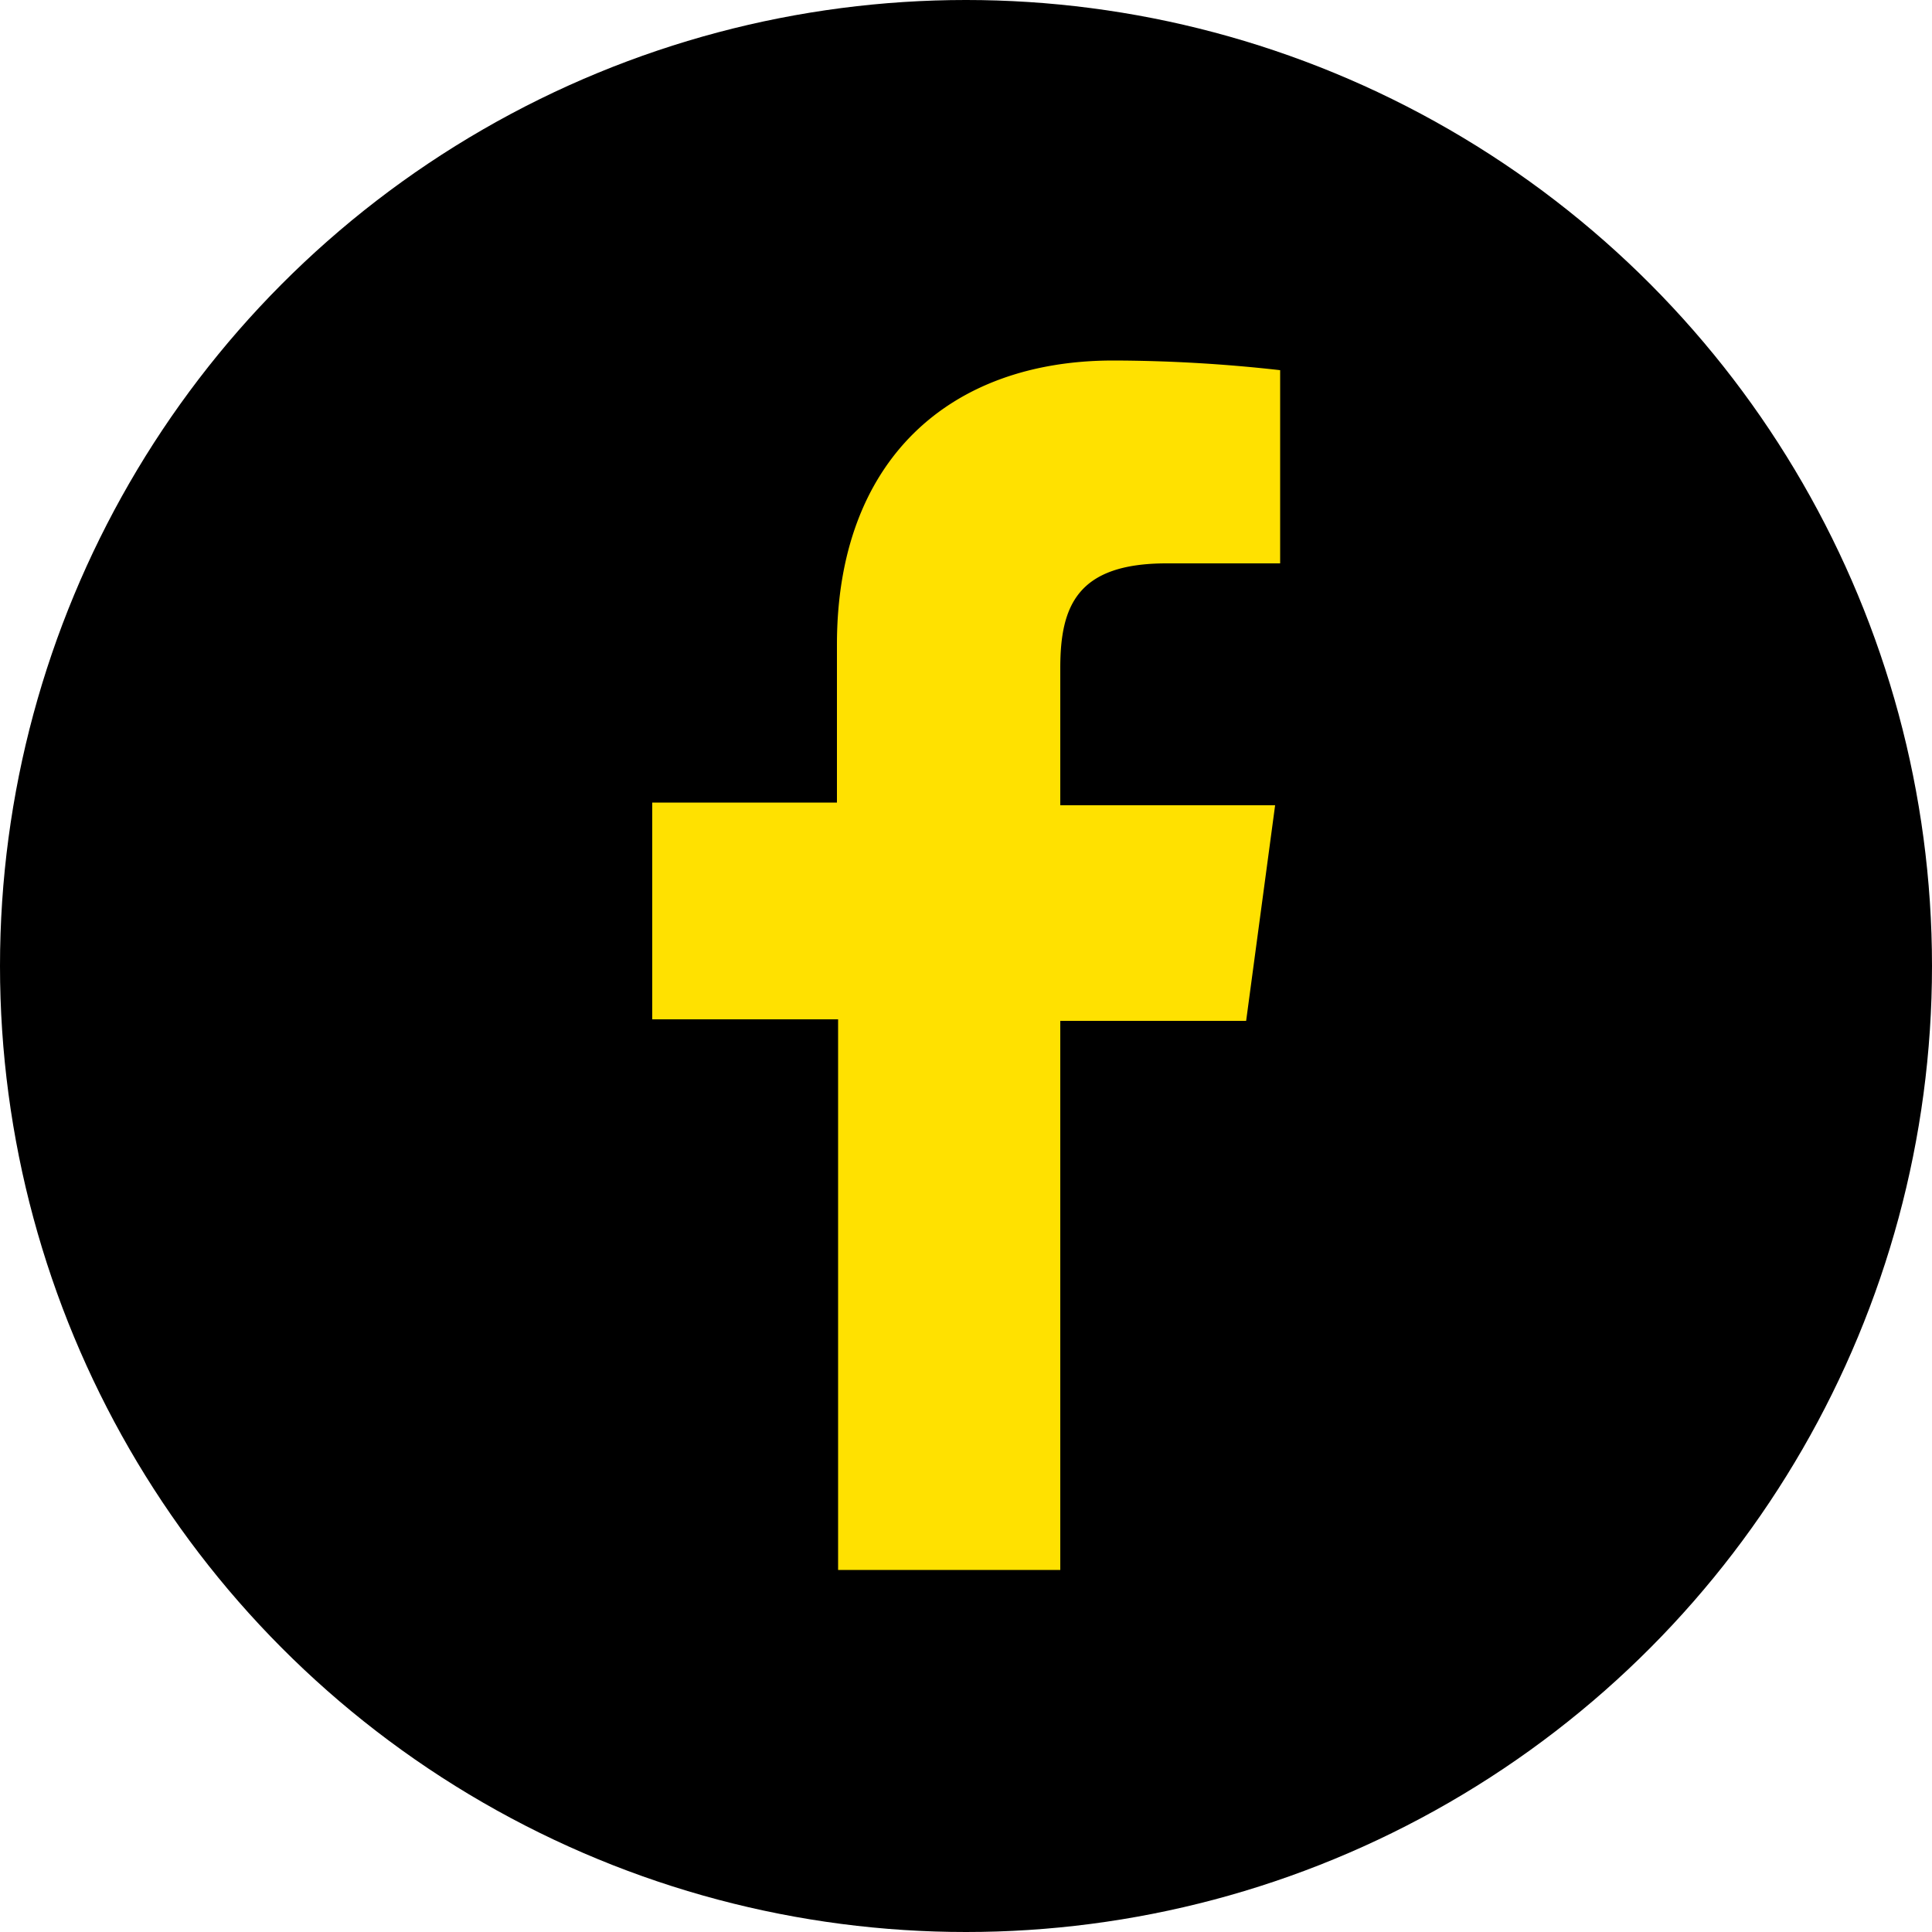
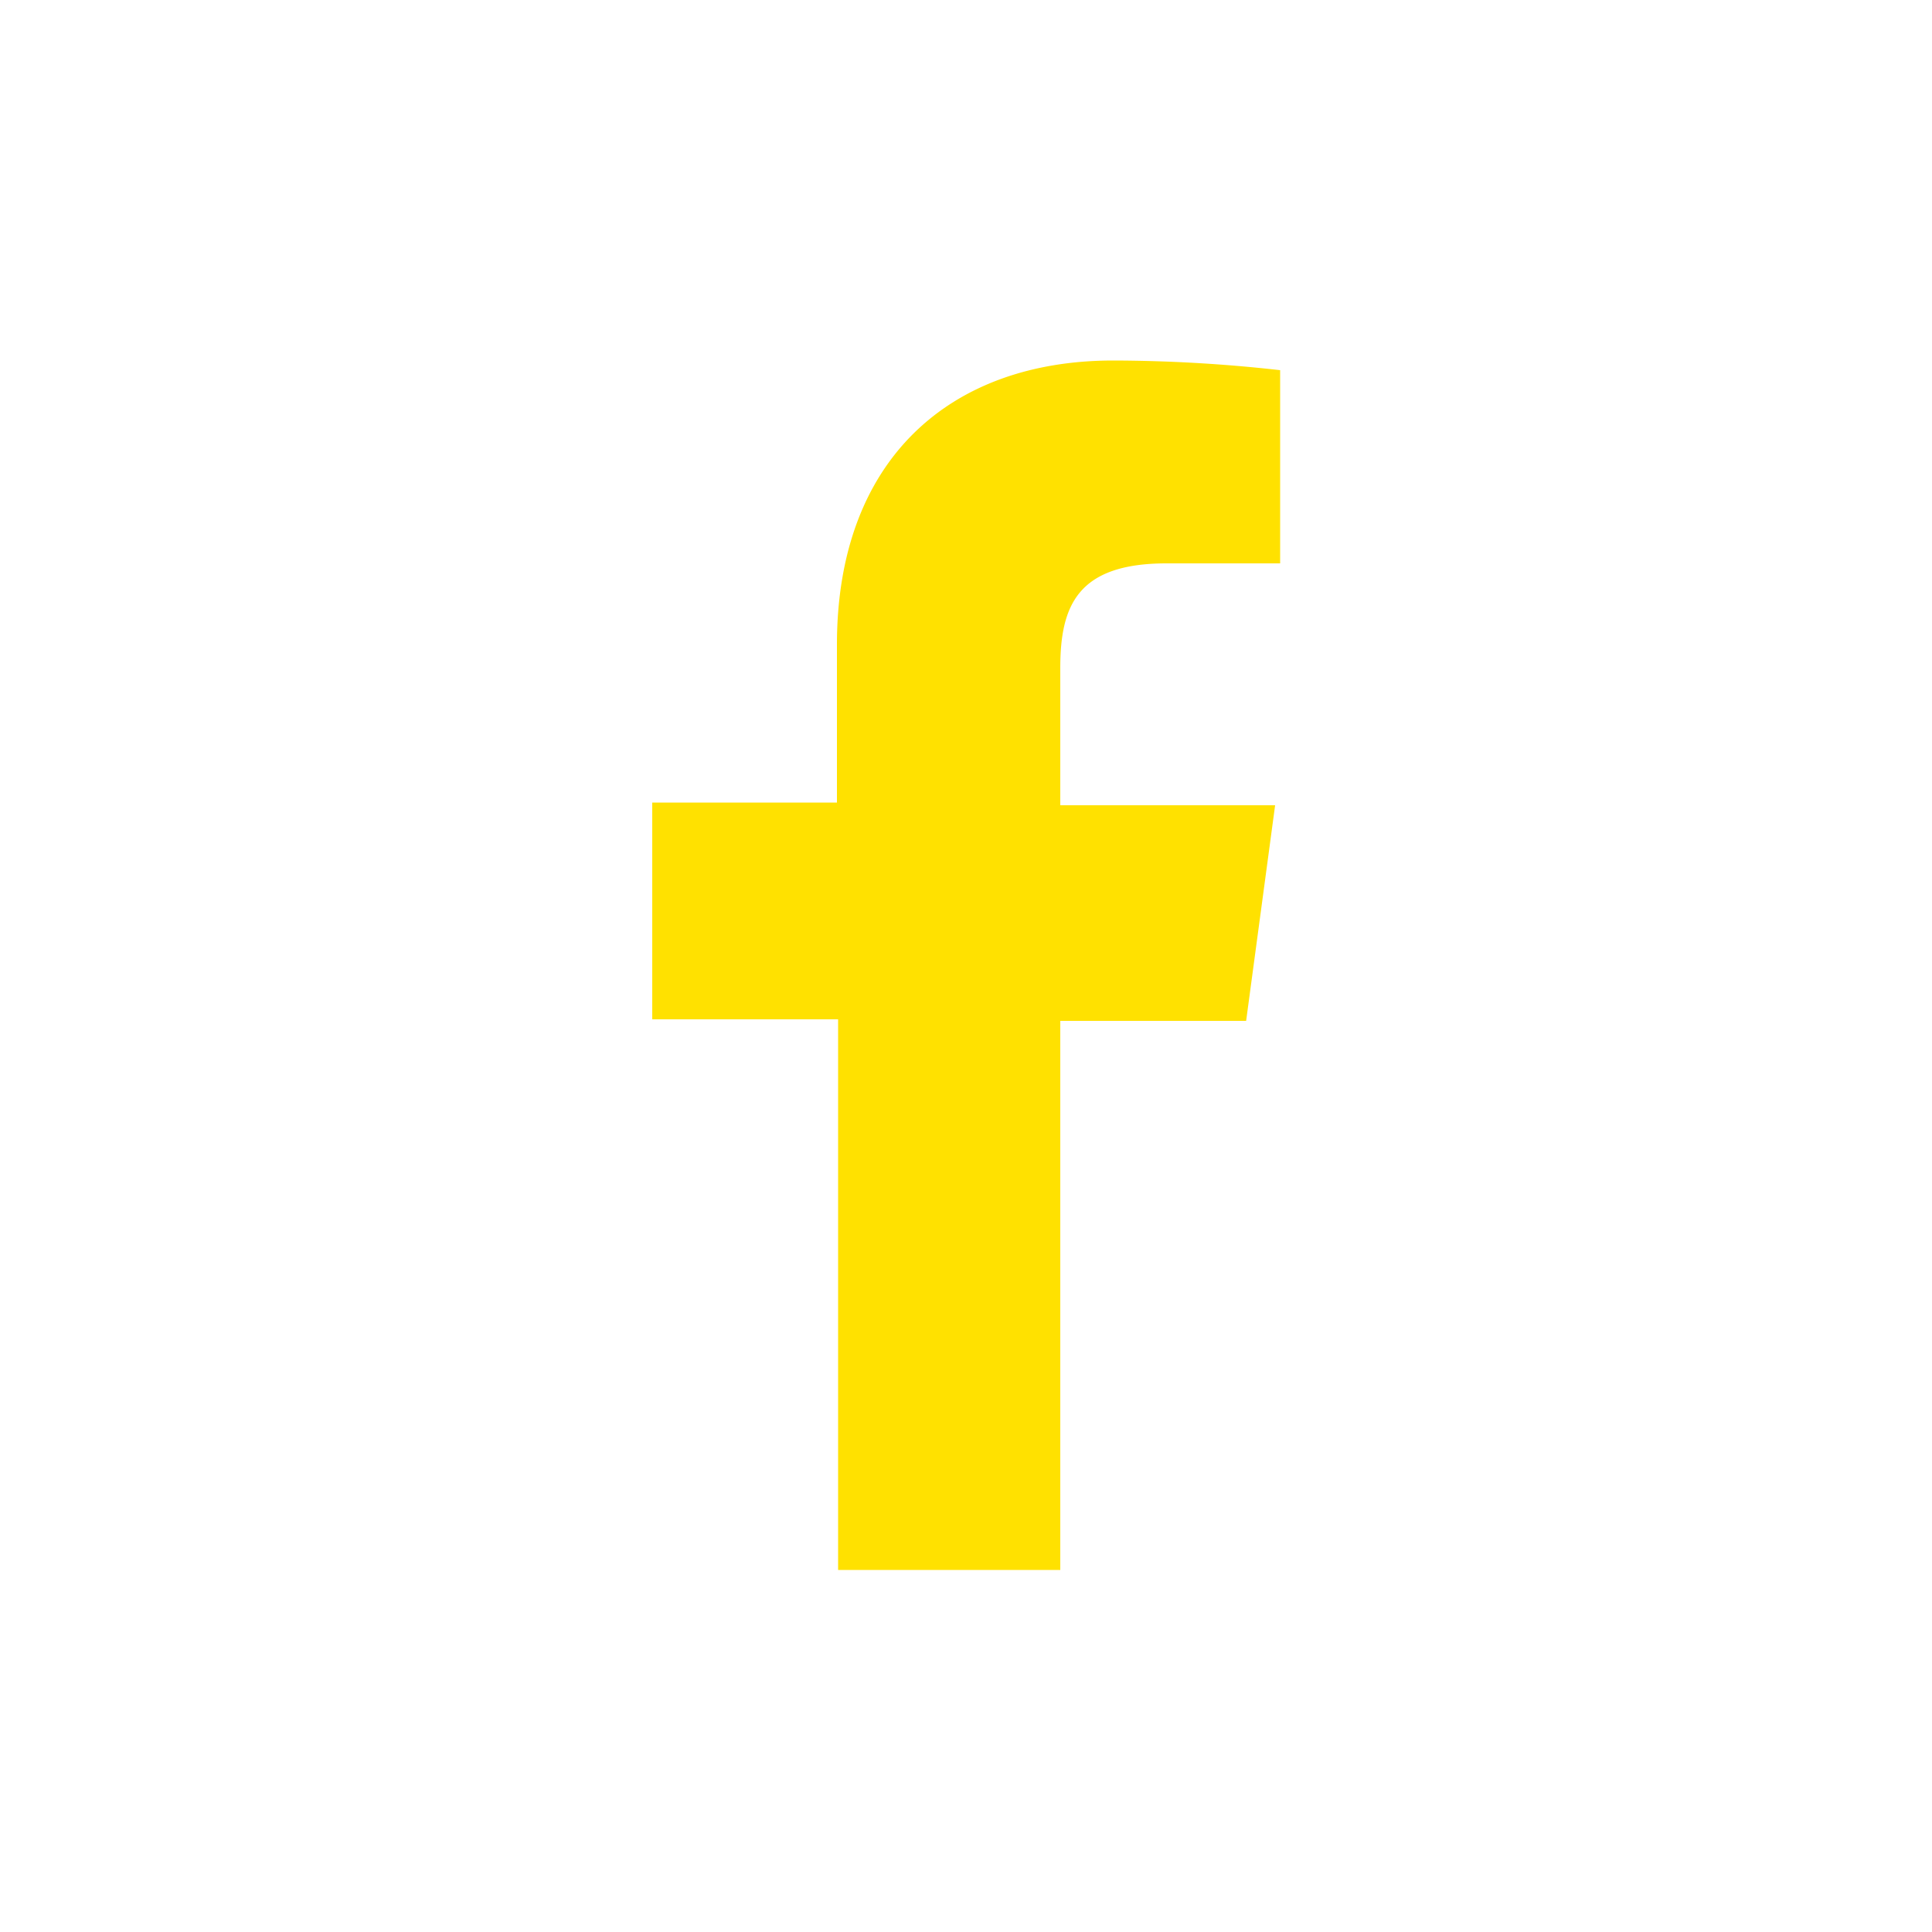
<svg xmlns="http://www.w3.org/2000/svg" viewBox="0 0 50 50">
  <defs>
    <style>.cls-1{fill:#ffe100;}</style>
  </defs>
  <title>ic-facebook</title>
  <g id="レイヤー_2" data-name="レイヤー 2">
    <g id="レイヤー_1-2" data-name="レイヤー 1">
-       <circle cx="25" cy="25" r="25" />
      <path class="cls-1" d="M30.19,14.58h2.94v-5a39.11,39.11,0,0,0-4.32-.25c-4.25,0-7.15,2.59-7.15,7.35v4.09H16.88v5.61h4.81V40.63h5.75V26.42h4.81L33,20.84H27.44V17.29C27.44,15.68,27.88,14.58,30.19,14.58Z" />
    </g>
  </g>
</svg>